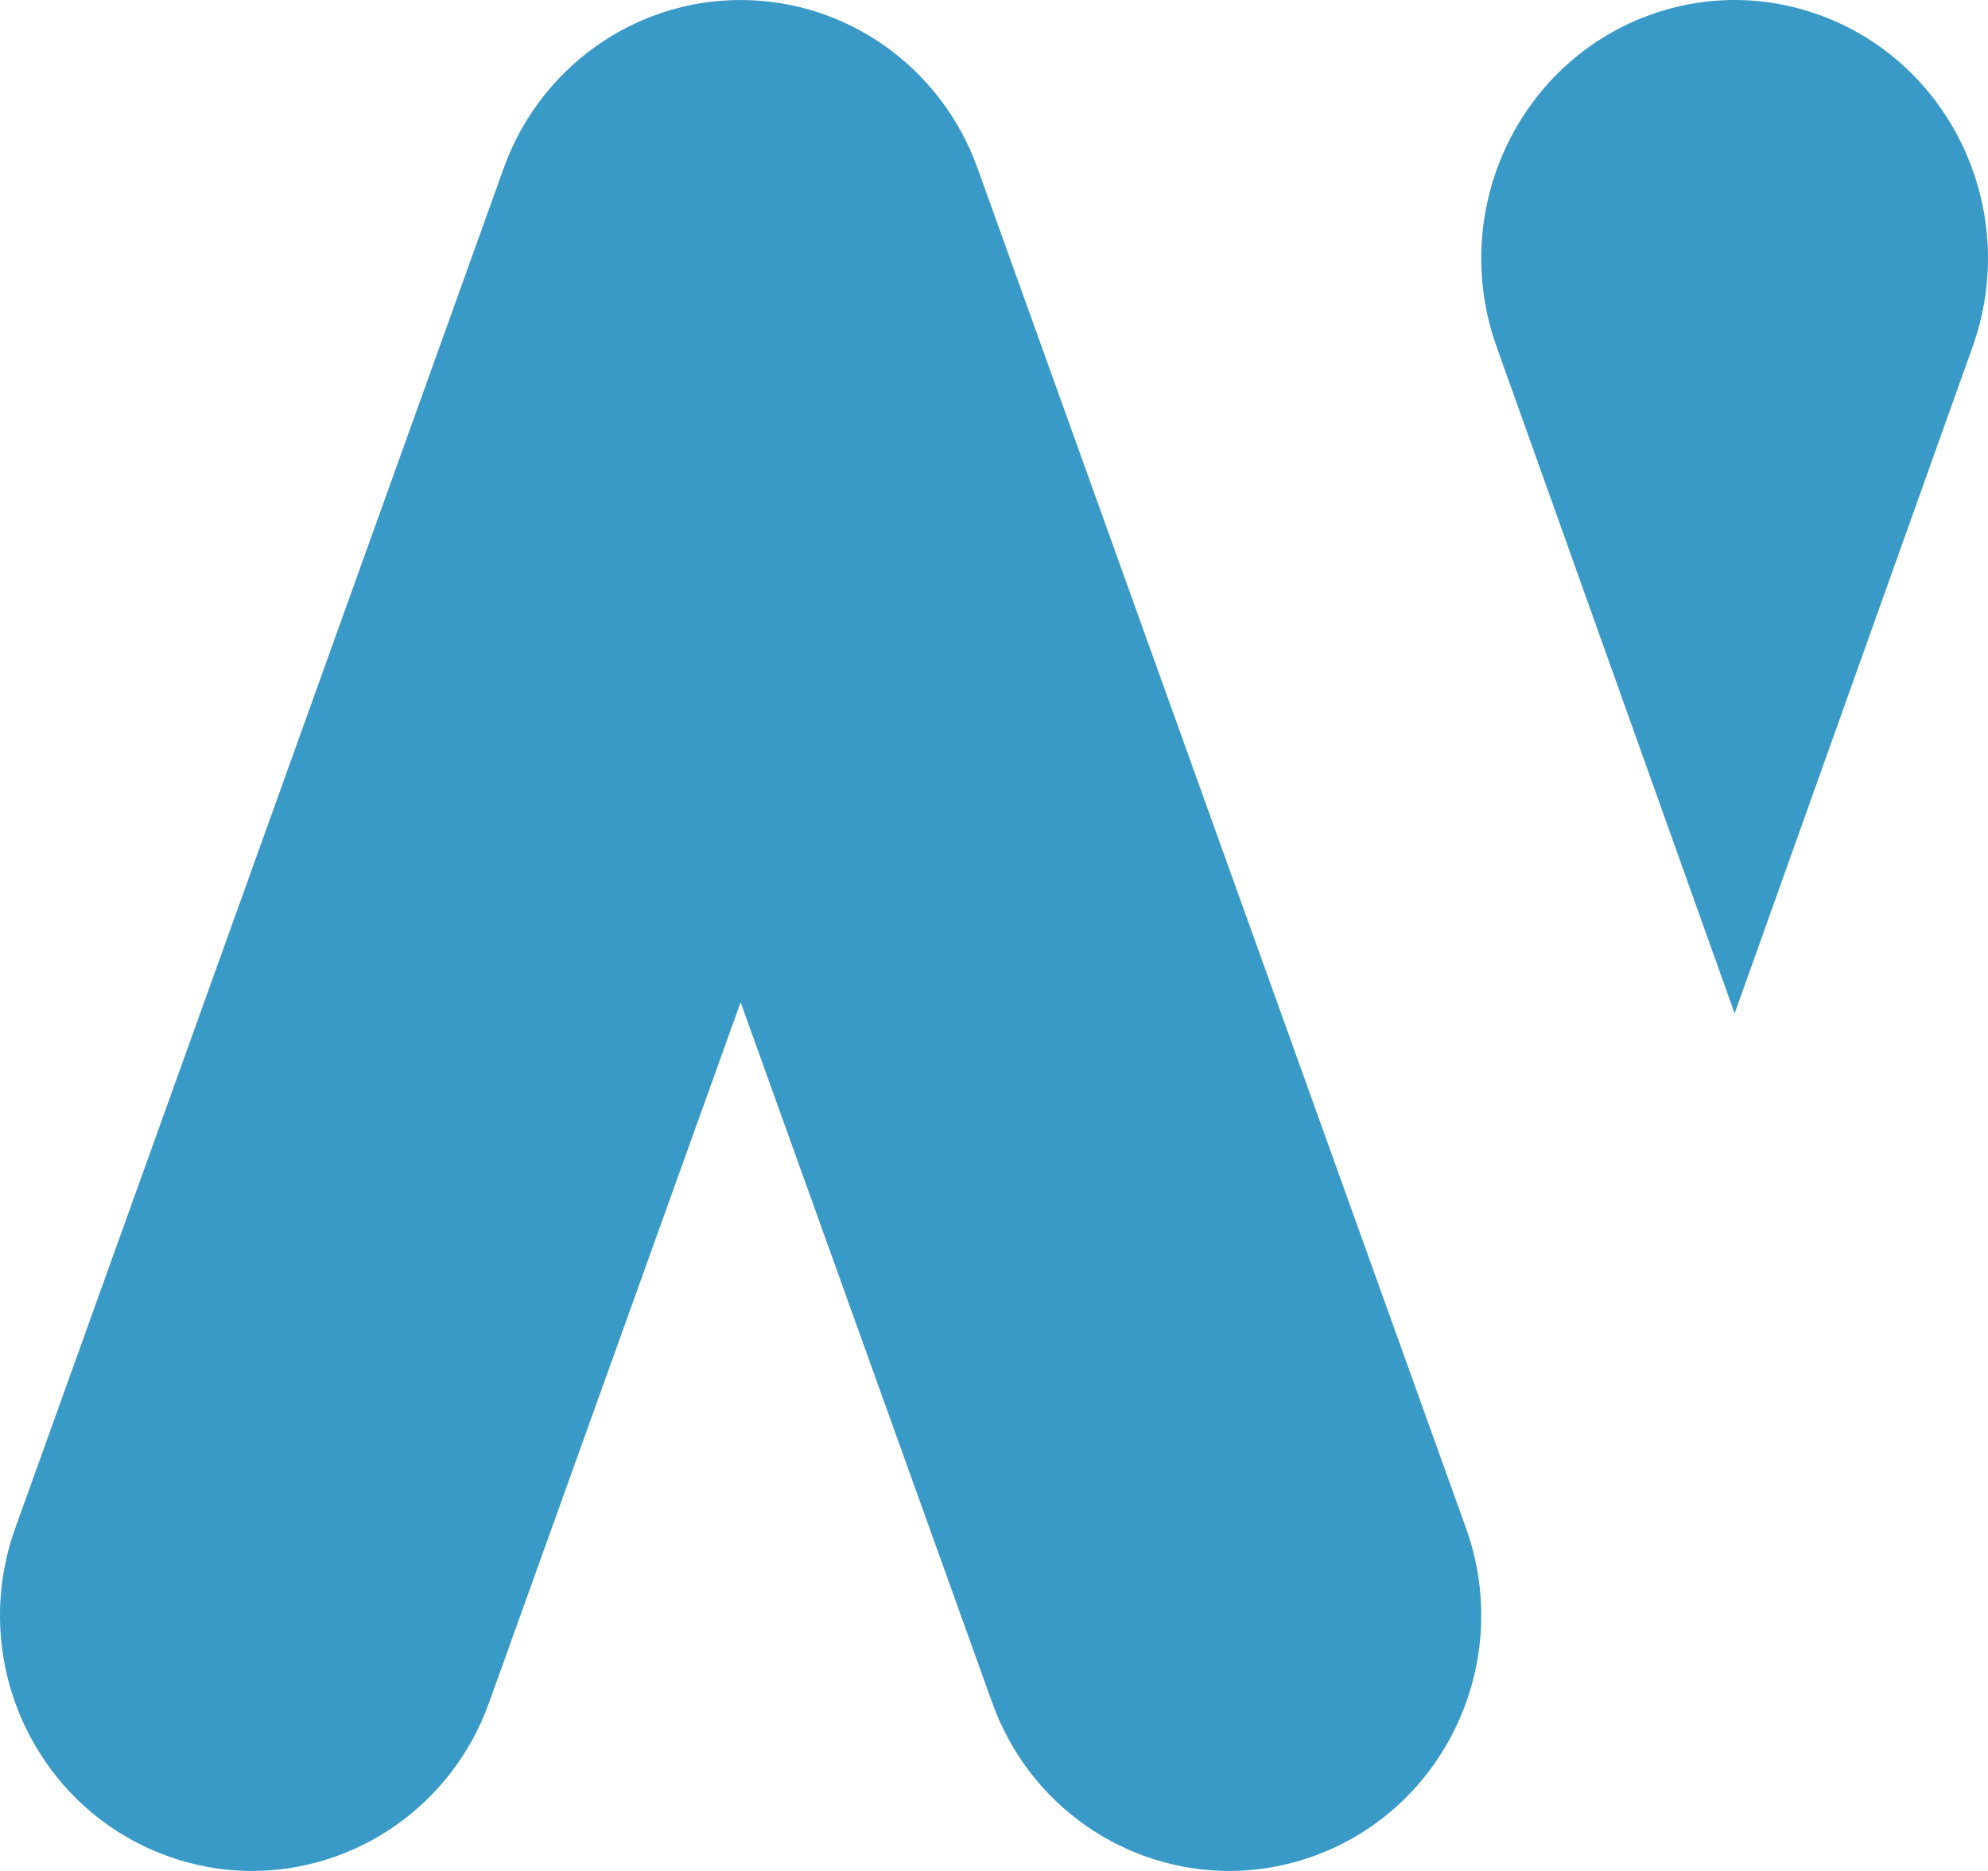
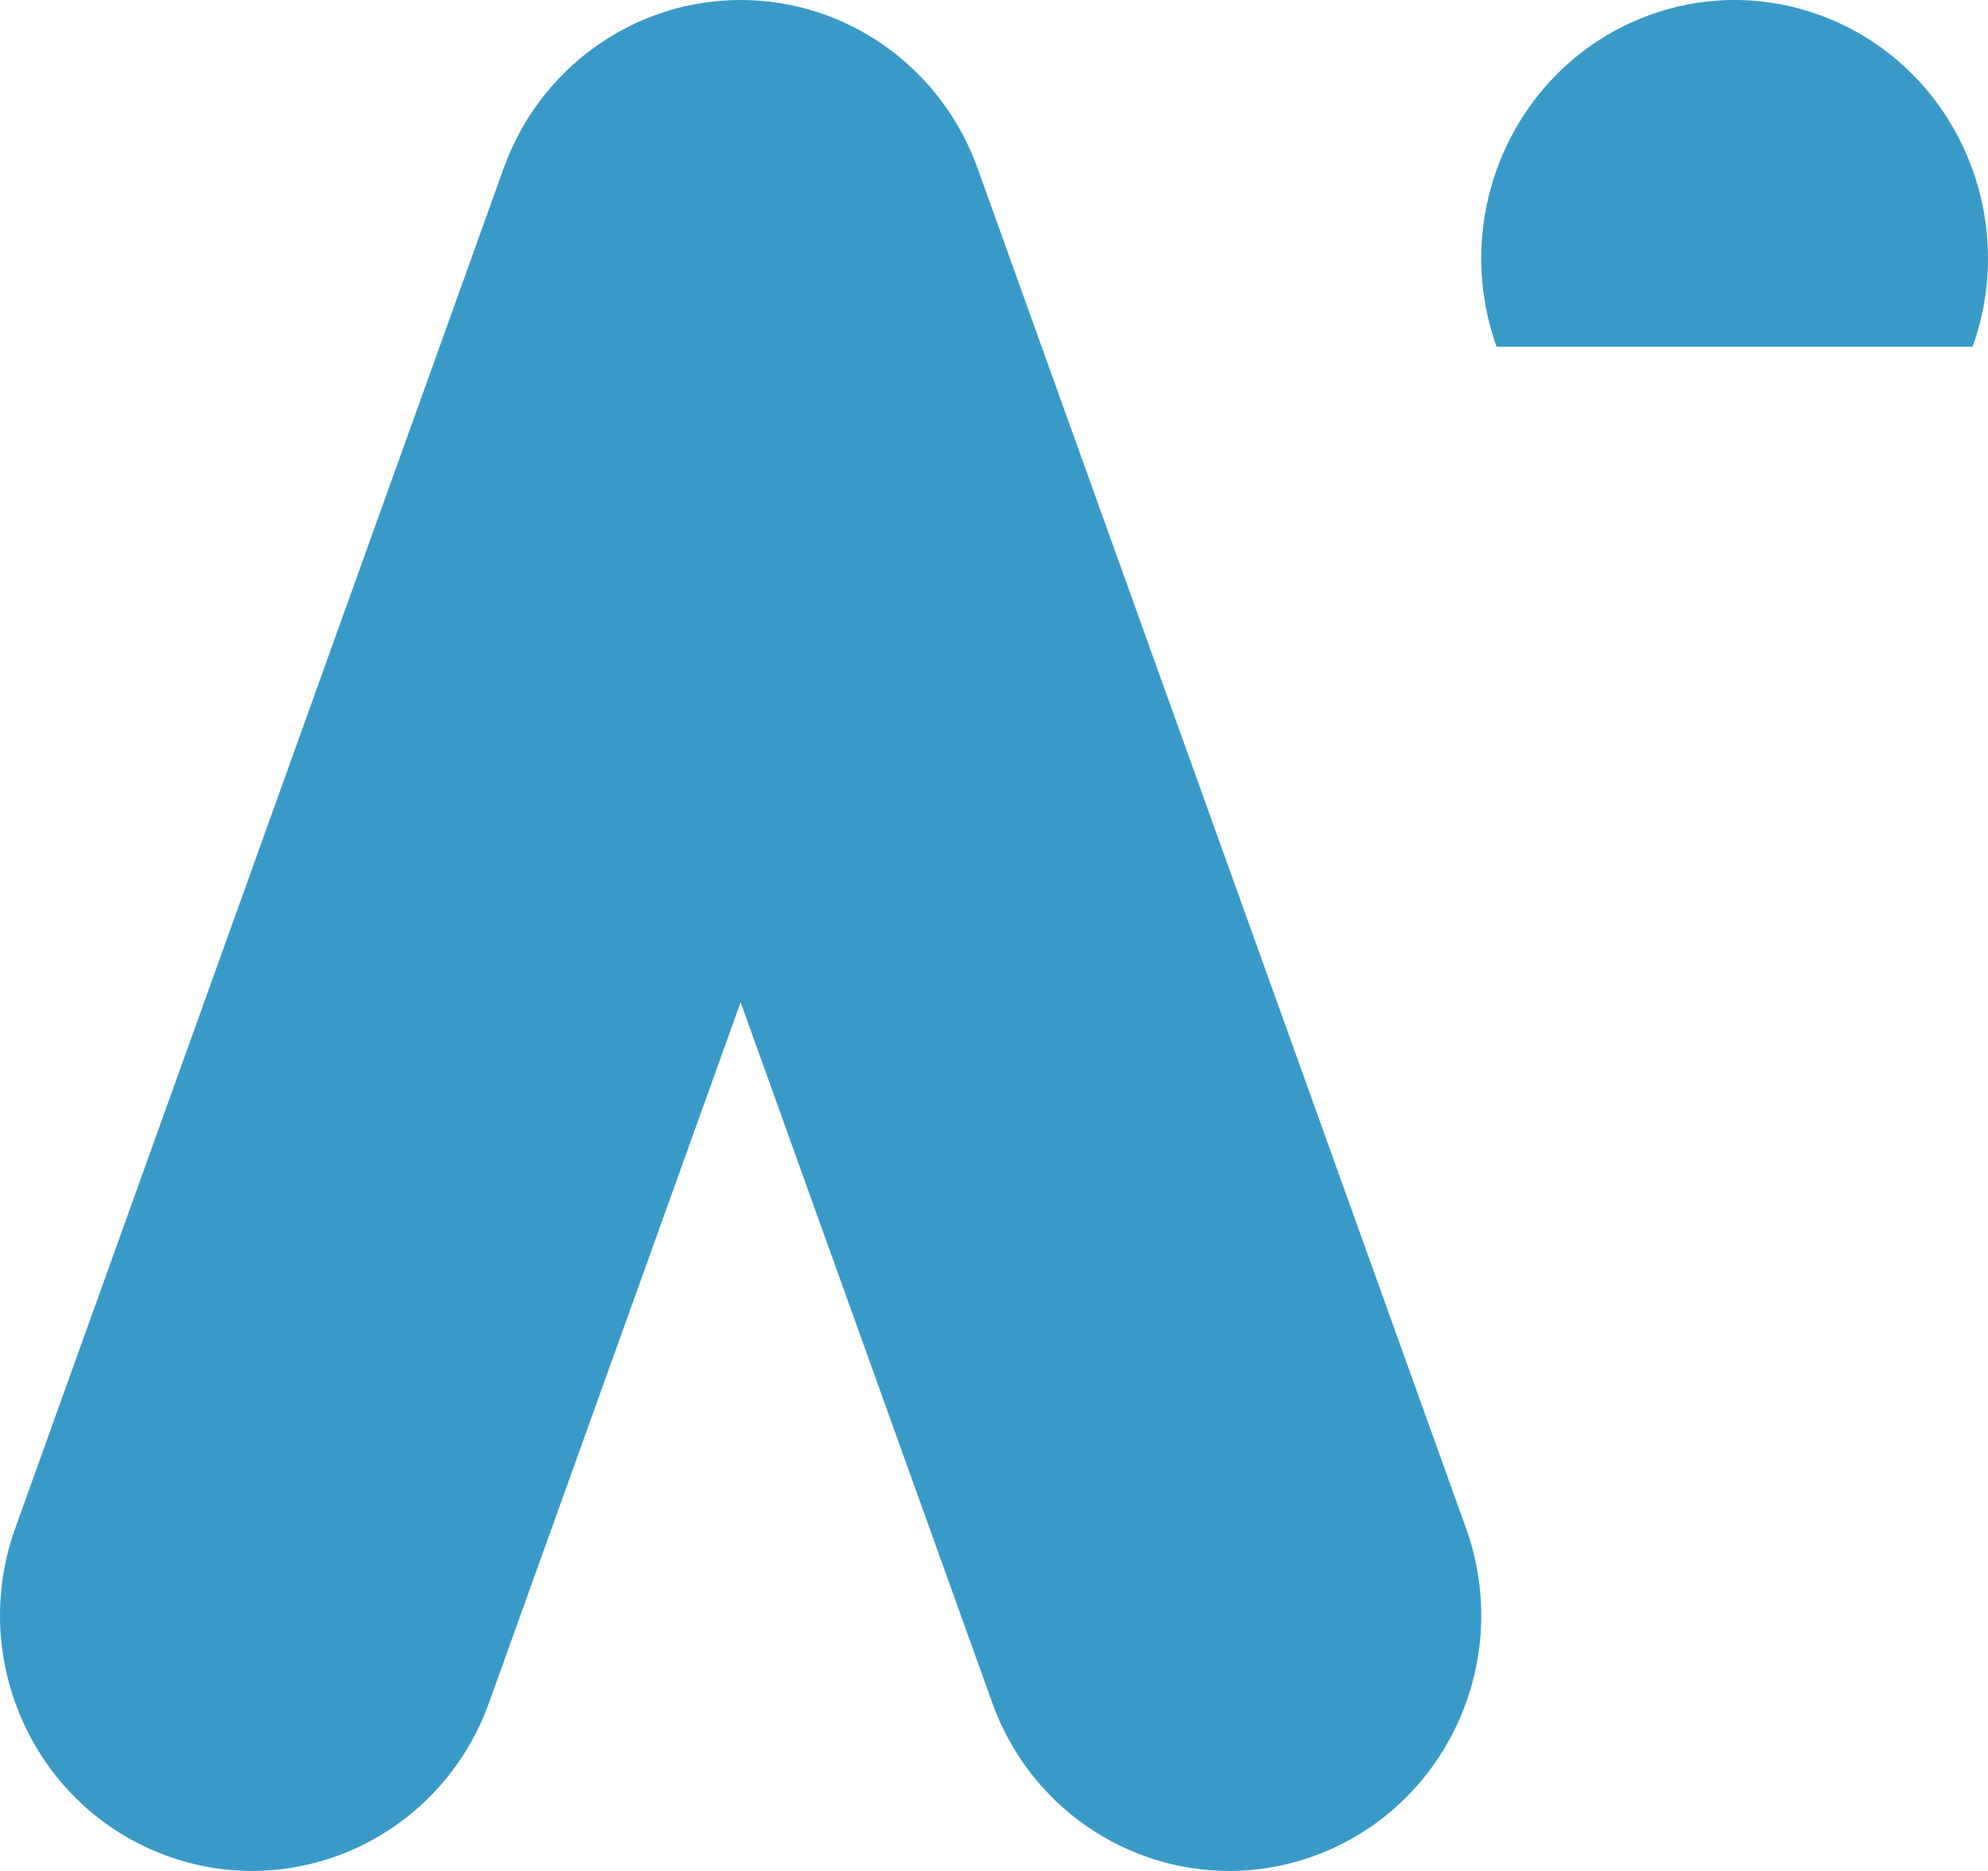
<svg xmlns="http://www.w3.org/2000/svg" width="51px" height="48px" viewBox="0 0 51 48" version="1.1">
  <title>Fill 2</title>
  <g id="Symbols" stroke="none" stroke-width="1" fill="none" fill-rule="evenodd">
    <g id="elements/logo/logo-type-original" transform="translate(0, -17)" fill="#3A9AC7">
      <g id="Group-26" transform="translate(0, 14)">
-         <path d="M19,3 C21.719,3 24.147,4.723 25.077,7.312 L37.608,42.203 C38.83,45.605 37.099,49.365 33.743,50.603 C33.013,50.872 32.266,51 31.532,51 C28.89,51 26.411,49.347 25.455,46.686 L19,28.714 L12.545,46.686 C11.589,49.347 9.109,51 6.468,51 C5.734,51 4.987,50.872 4.256,50.603 C0.901,49.365 -0.83,45.605 0.392,42.203 L12.923,7.312 C13.853,4.723 16.281,3 19,3 Z M42.277,3.401 C43.772,2.847 45.337,2.886 46.723,3.401 C50.095,4.653 51.834,8.455 50.606,11.894 L44.5,29 L38.393,11.894 C37.166,8.455 38.905,4.653 42.277,3.401 Z" id="Fill-2" />
+         <path d="M19,3 C21.719,3 24.147,4.723 25.077,7.312 L37.608,42.203 C38.83,45.605 37.099,49.365 33.743,50.603 C33.013,50.872 32.266,51 31.532,51 C28.89,51 26.411,49.347 25.455,46.686 L19,28.714 L12.545,46.686 C11.589,49.347 9.109,51 6.468,51 C5.734,51 4.987,50.872 4.256,50.603 C0.901,49.365 -0.83,45.605 0.392,42.203 L12.923,7.312 C13.853,4.723 16.281,3 19,3 Z M42.277,3.401 C43.772,2.847 45.337,2.886 46.723,3.401 C50.095,4.653 51.834,8.455 50.606,11.894 L38.393,11.894 C37.166,8.455 38.905,4.653 42.277,3.401 Z" id="Fill-2" />
      </g>
    </g>
  </g>
</svg>